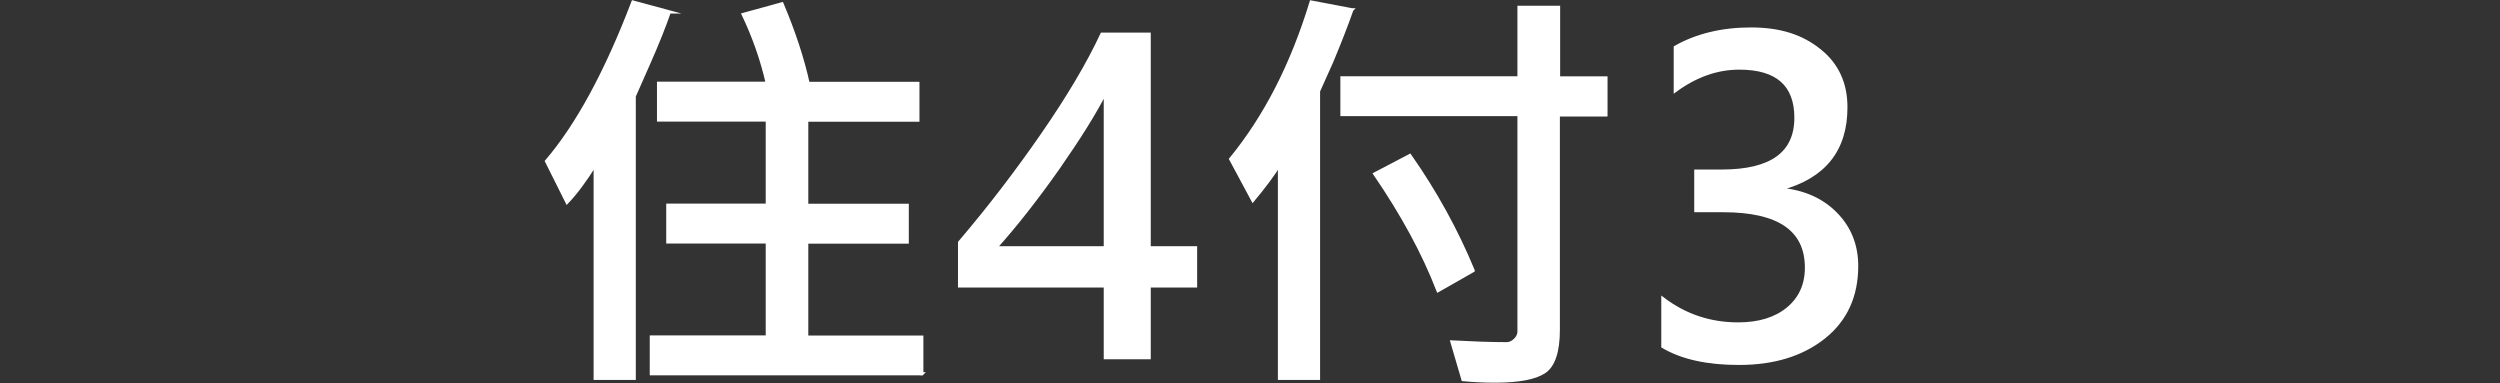
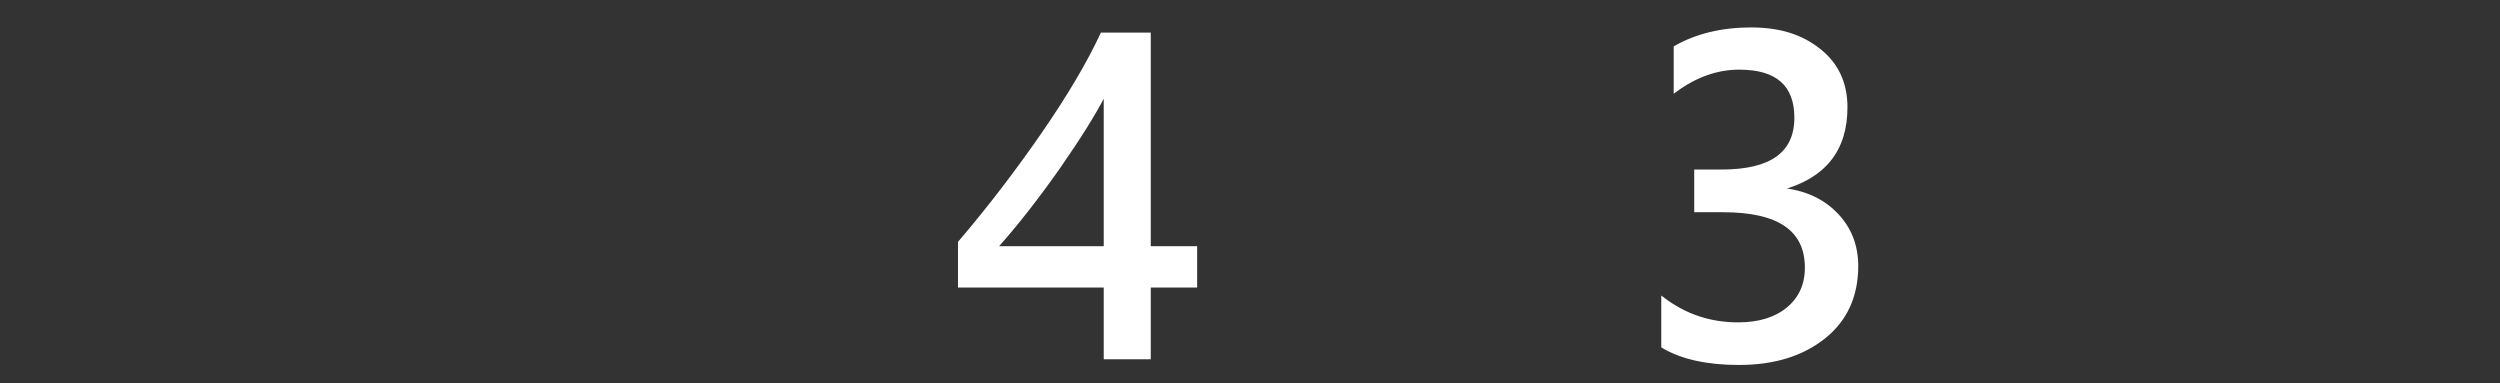
<svg xmlns="http://www.w3.org/2000/svg" id="b" viewBox="0 0 197.25 30.23">
  <rect x="0" y="0" width="197.25" height="30.23" fill="#333333" stroke="none" />
  <defs>
    <style>
      .cls-1 {
        fill: #fff;
        stroke: #fff;
        stroke-miterlimit: 10;
        stroke-width: .25px;
      }
    </style>
  </defs>
-   <path class="cls-1" d="M52.81,.94c-.37,1.07-.91,2.45-1.67,4.16l-1.1,2.49V29.85h-3.08V12.98c-.8,1.28-1.54,2.27-2.22,2.98l-1.62-3.24c2.44-2.85,4.71-7.04,6.82-12.56l2.88,.78h-.01Zm19.94,28.55h-21.36v-2.9h9.15v-7.5h-7.85v-2.9h7.85v-6.72h-8.58v-2.9h8.58c-.42-1.84-1.05-3.65-1.9-5.43l3.06-.84c.94,2.23,1.63,4.32,2.06,6.28h8.66v2.9h-8.77v6.72h7.93v2.9h-7.93v7.5h9.08v2.9h.01Z" />
  <path class="cls-1" d="M90.67,2.72V19.55h3.66v3.01h-3.66v5.66h-3.46v-5.66h-11.5v-3.43c2.31-2.71,4.49-5.55,6.55-8.53,2.06-2.98,3.61-5.61,4.68-7.9h3.73Zm-3.46,16.85V7.28c-.8,1.59-2.06,3.6-3.74,6.01-1.7,2.41-3.34,4.5-4.92,6.26,0,0,8.66,0,8.66,0Z" />
-   <path class="cls-1" d="M106.66,.78c-.39,1.12-.92,2.49-1.59,4.09l-1.04,2.32V29.85h-3.08V12.98c-.48,.79-1.19,1.73-2.1,2.83l-1.75-3.26c2.74-3.34,4.85-7.47,6.35-12.39l3.21,.61h.01Zm20.03,8.29h-3.74V26.02c0,1.71-.37,2.82-1.09,3.31-.73,.49-2.03,.74-3.91,.74-.84,0-1.68-.04-2.52-.12l-.87-2.97c1.56,.08,3,.14,4.32,.14,.23,0,.45-.1,.66-.3s.31-.43,.31-.67V9.04h-13.97v-2.9h13.97V.58h3.12V6.15h3.74v2.9h-.02Zm-10.46,12.28l-2.77,1.58c-1.15-2.98-2.82-6.04-4.99-9.21l2.77-1.45c2.05,2.93,3.7,5.95,4.99,9.07Z" />
  <path class="cls-1" d="M131.2,23.57c1.75,1.33,3.72,1.99,5.94,1.99,1.64,0,2.95-.4,3.92-1.2s1.47-1.88,1.47-3.24c0-3-2.18-4.5-6.56-4.5h-2.17v-3.12h2.05c3.9,0,5.85-1.4,5.85-4.21,0-2.61-1.49-3.92-4.47-3.92-1.76,0-3.44,.6-5.05,1.78V3.73c1.68-.95,3.67-1.44,5.97-1.44s4,.56,5.39,1.67c1.41,1.11,2.1,2.62,2.1,4.51,0,3.35-1.7,5.49-5.11,6.41v.06c1.8,.18,3.24,.82,4.33,1.94,1.09,1.11,1.63,2.49,1.63,4.11,0,2.37-.86,4.25-2.58,5.62-1.72,1.37-3.95,2.06-6.71,2.06-2.5,0-4.49-.44-6-1.33v-3.76h0Z" />
</svg>